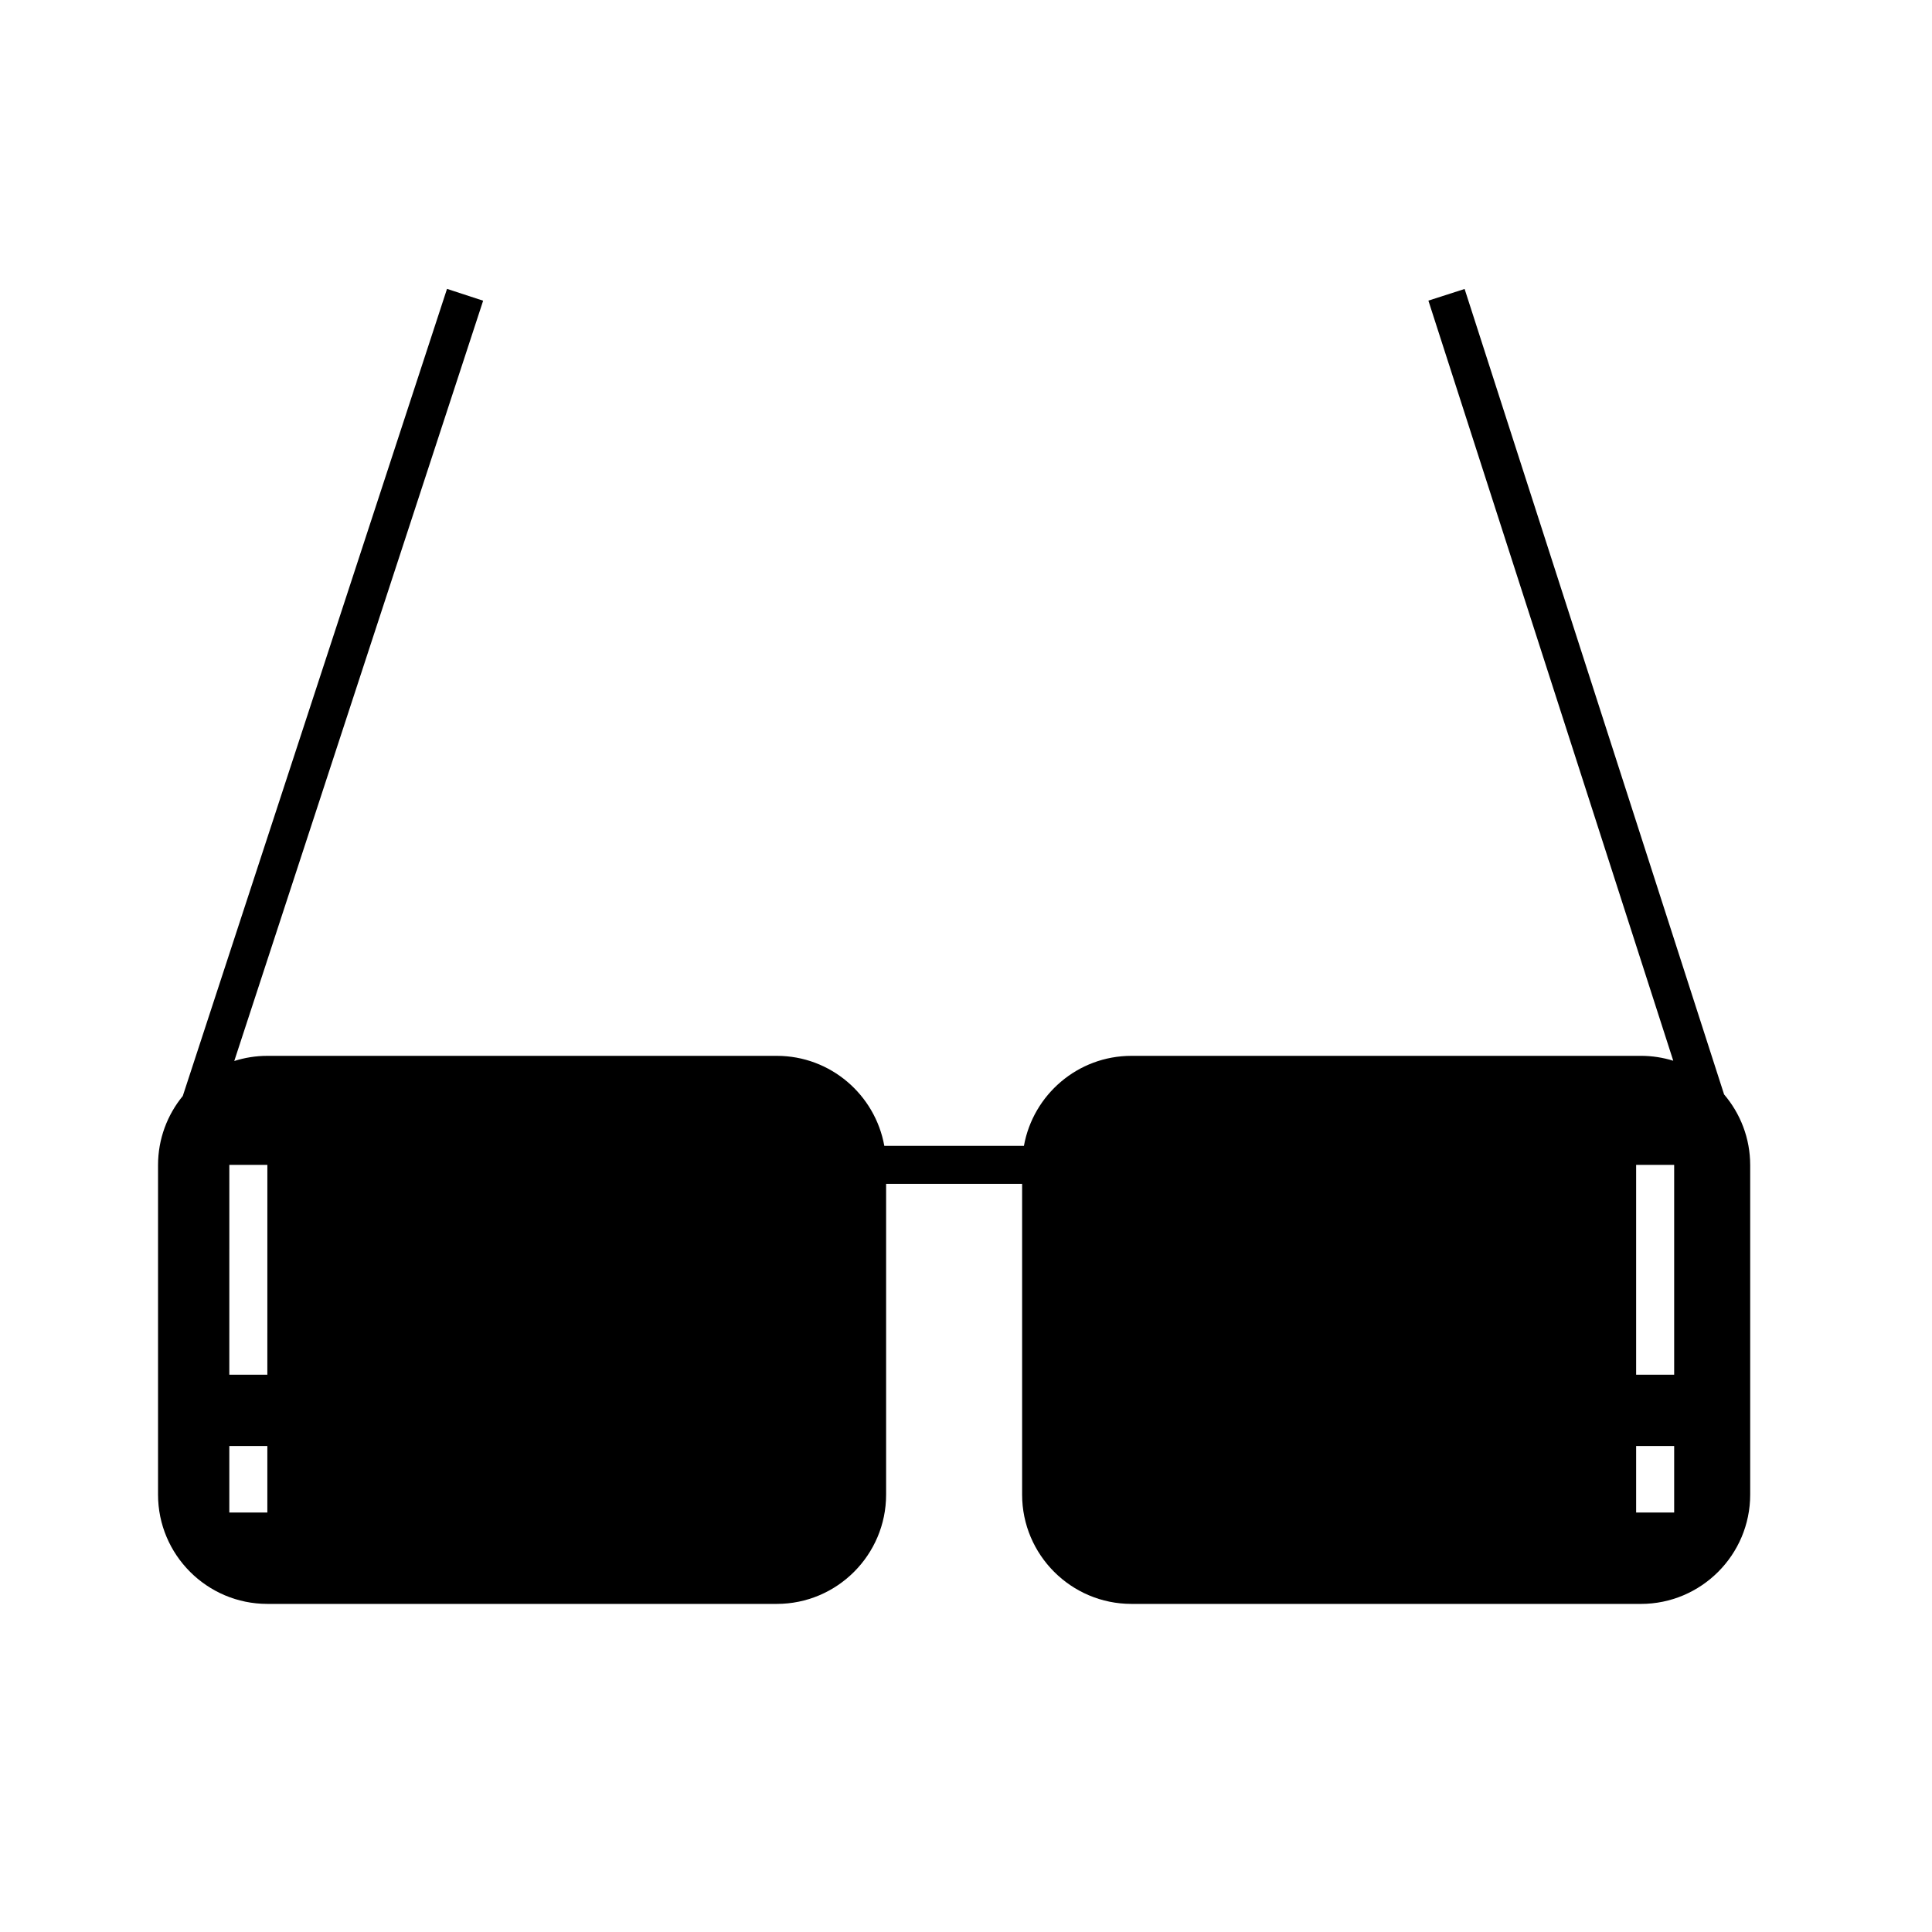
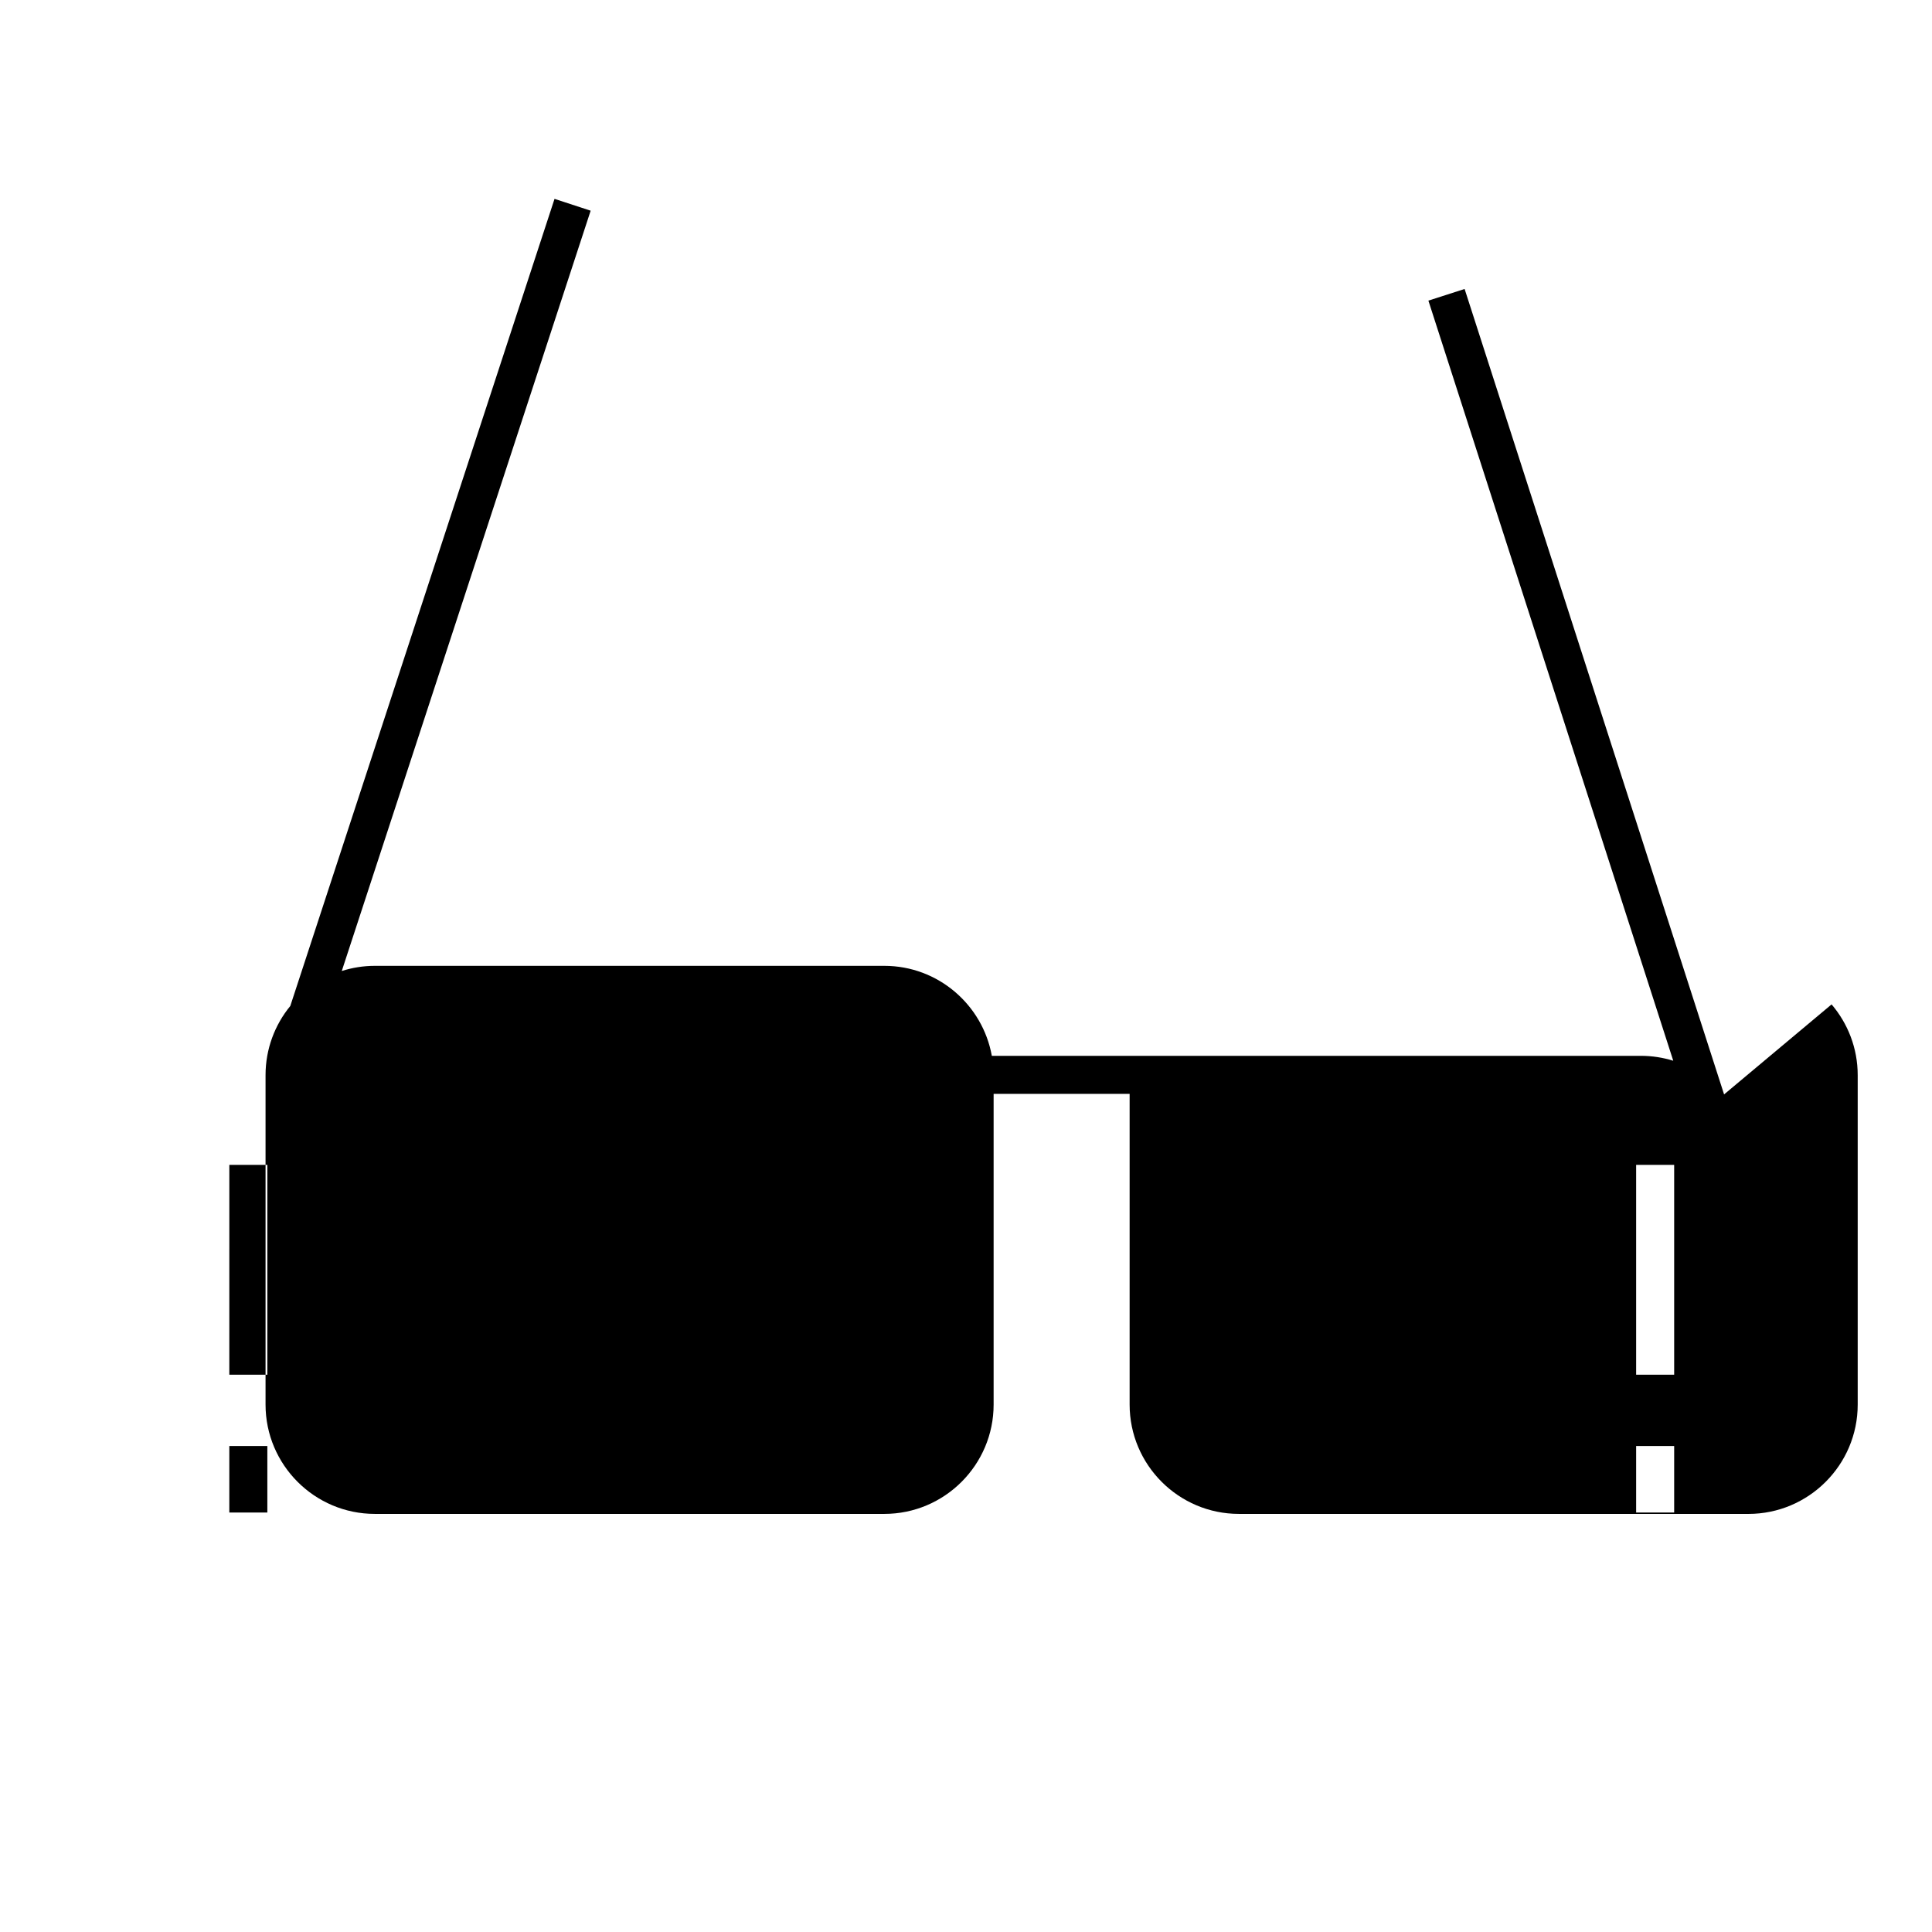
<svg xmlns="http://www.w3.org/2000/svg" fill="#000000" width="800px" height="800px" version="1.1" viewBox="144 144 512 512">
-   <path d="m600.9 434.03-68.762-213.45-9.598 3.086 64.891 201.44c-2.711-0.84-5.598-1.301-8.578-1.301l-135.01 0.004c-14.227 0-26.062 10.312-28.492 23.852h-37c-2.43-13.539-14.262-23.852-28.492-23.852h-135.01c-3.059 0-6 0.484-8.77 1.367l65.957-201.49-9.574-3.133-70.023 213.89c-4.094 4.996-6.559 11.379-6.559 18.332v87.305c0 15.977 13 28.969 28.969 28.969h135.01c15.973 0 28.969-12.992 28.969-28.969v-82.348h36.043v82.348c0 15.977 12.992 28.969 28.969 28.969l135.01 0.004c15.977 0 28.969-12.992 28.969-28.969v-87.309c0-7.152-2.613-13.691-6.922-18.75zm-386.05 110.81h-10.078v-17.633h10.078zm0-36.527h-10.078l0.004-55.613h10.078zm372.82 36.527h-10.078v-17.633h10.078zm0-36.527h-10.078v-55.613h10.078z" />
+   <path d="m600.9 434.03-68.762-213.45-9.598 3.086 64.891 201.44c-2.711-0.84-5.598-1.301-8.578-1.301l-135.01 0.004h-37c-2.43-13.539-14.262-23.852-28.492-23.852h-135.01c-3.059 0-6 0.484-8.77 1.367l65.957-201.49-9.574-3.133-70.023 213.89c-4.094 4.996-6.559 11.379-6.559 18.332v87.305c0 15.977 13 28.969 28.969 28.969h135.01c15.973 0 28.969-12.992 28.969-28.969v-82.348h36.043v82.348c0 15.977 12.992 28.969 28.969 28.969l135.01 0.004c15.977 0 28.969-12.992 28.969-28.969v-87.309c0-7.152-2.613-13.691-6.922-18.75zm-386.05 110.81h-10.078v-17.633h10.078zm0-36.527h-10.078l0.004-55.613h10.078zm372.82 36.527h-10.078v-17.633h10.078zm0-36.527h-10.078v-55.613h10.078z" />
</svg>